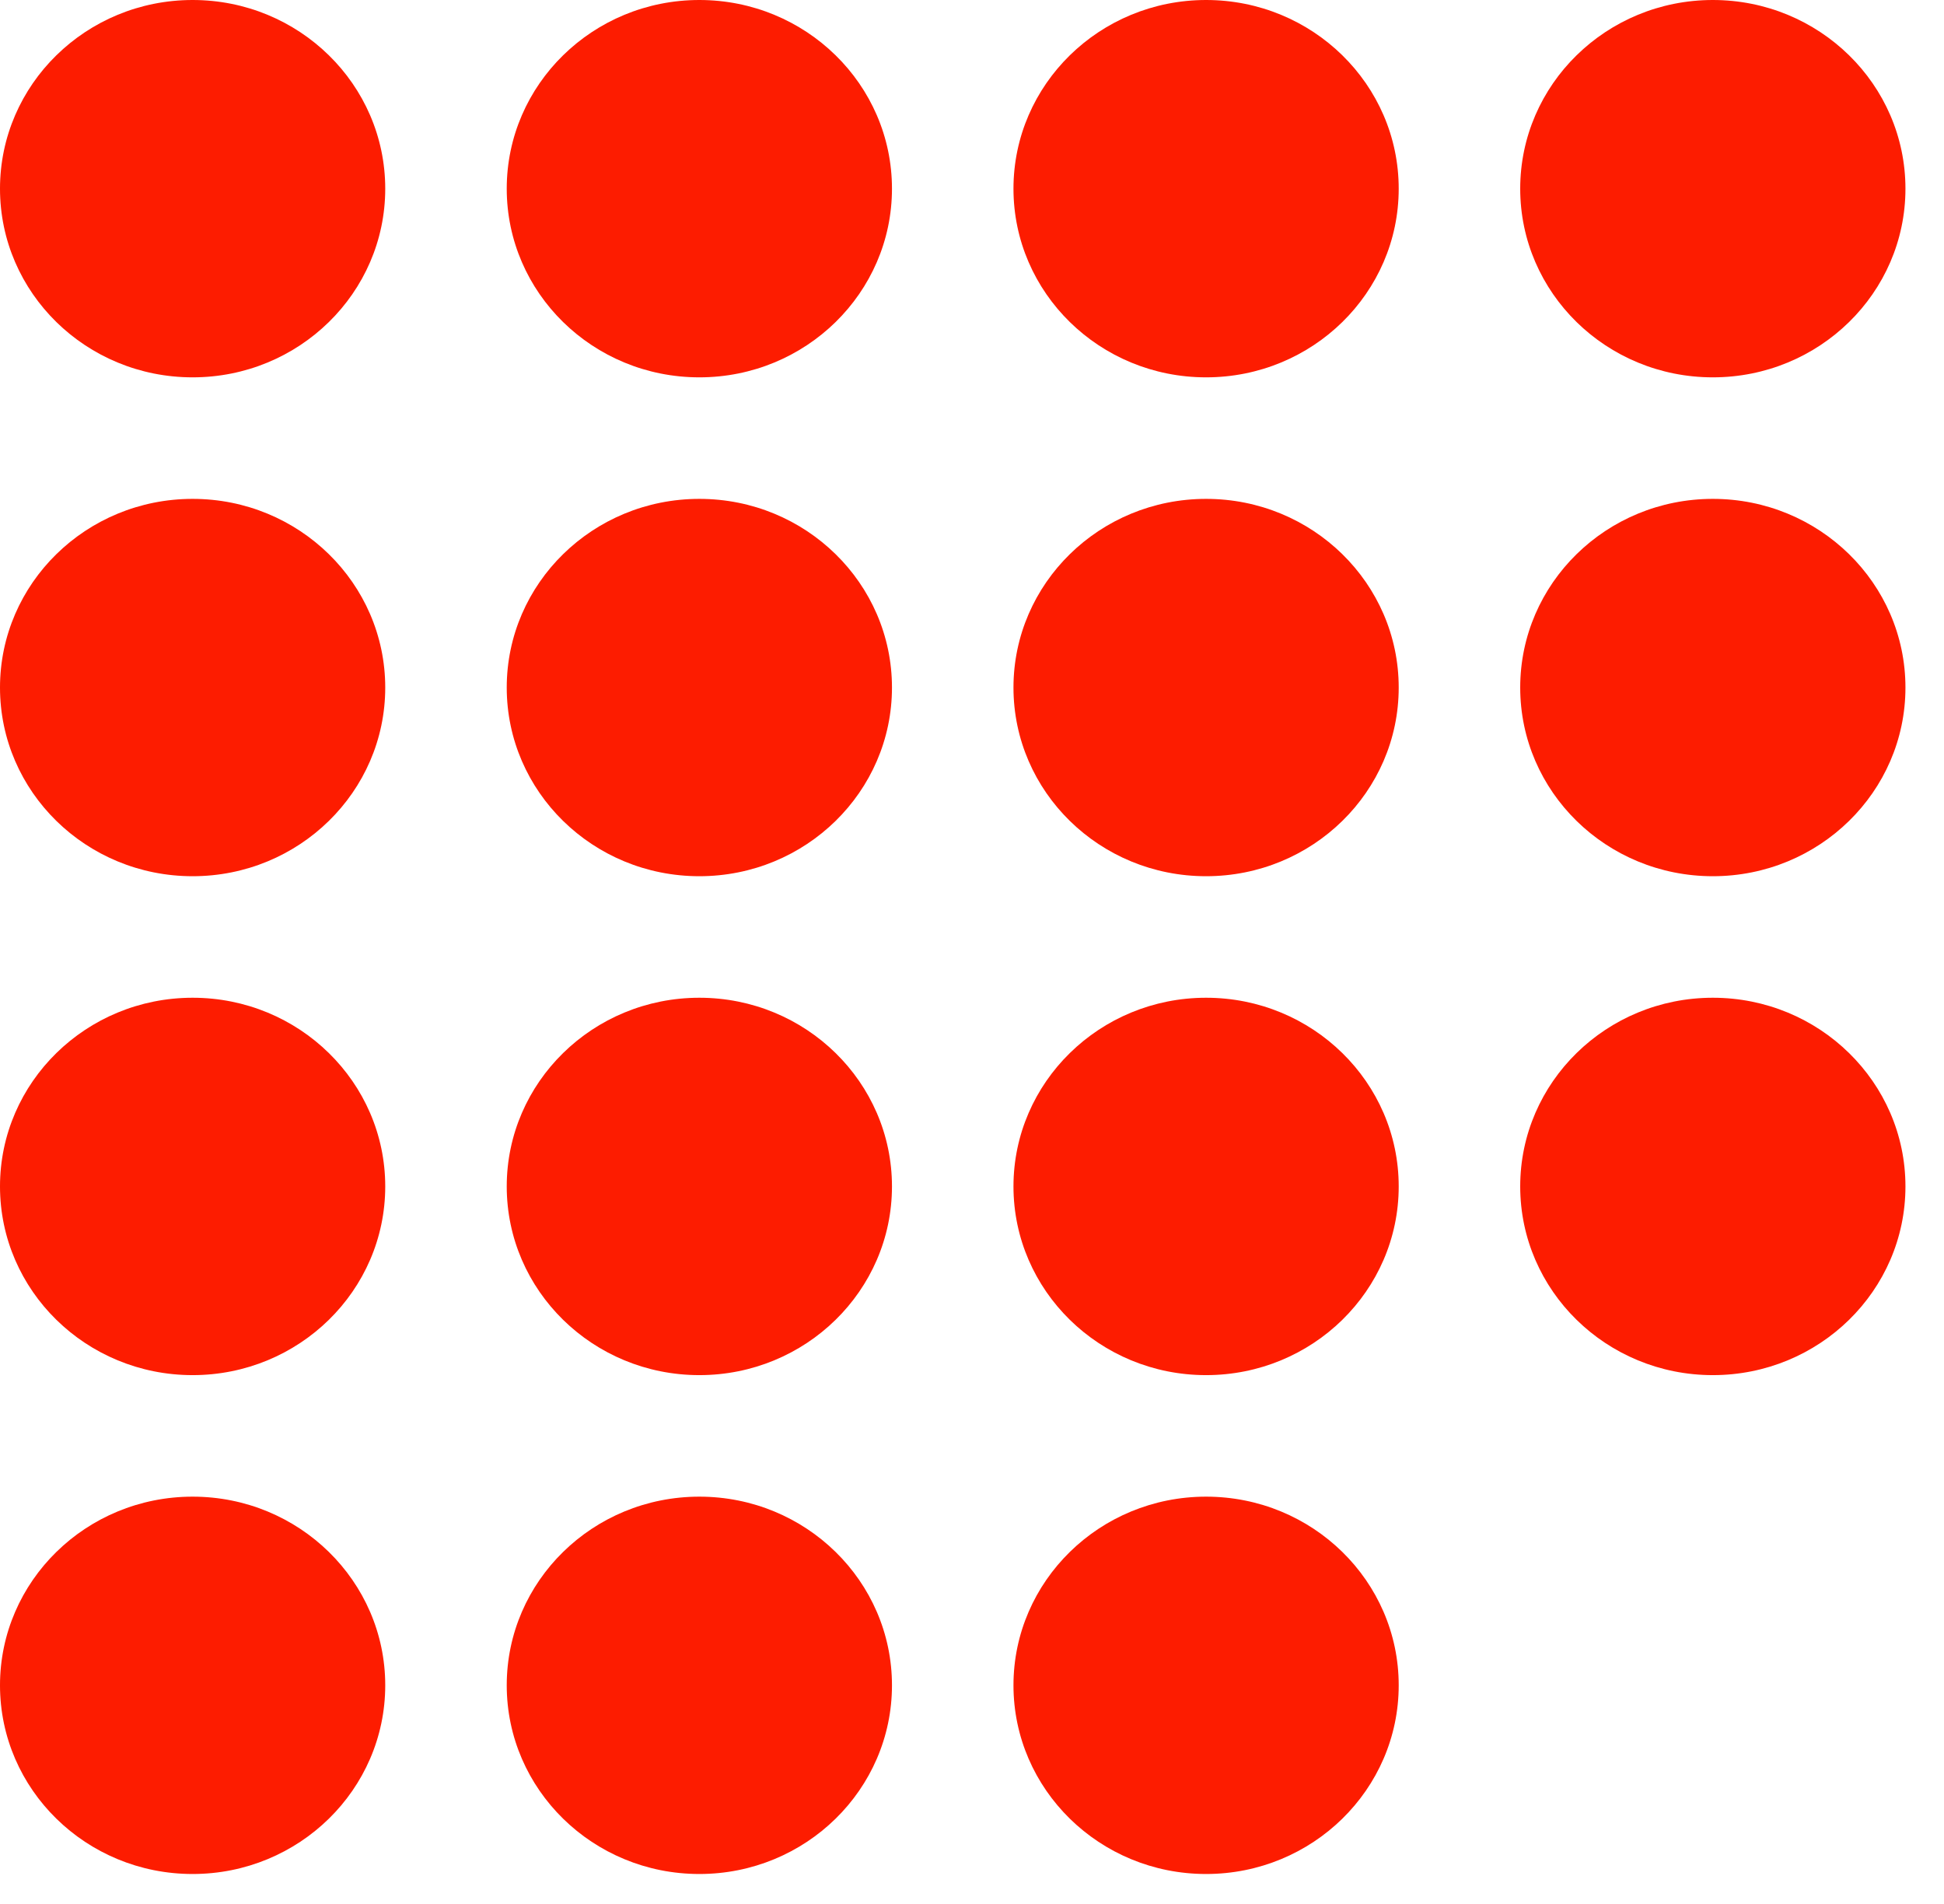
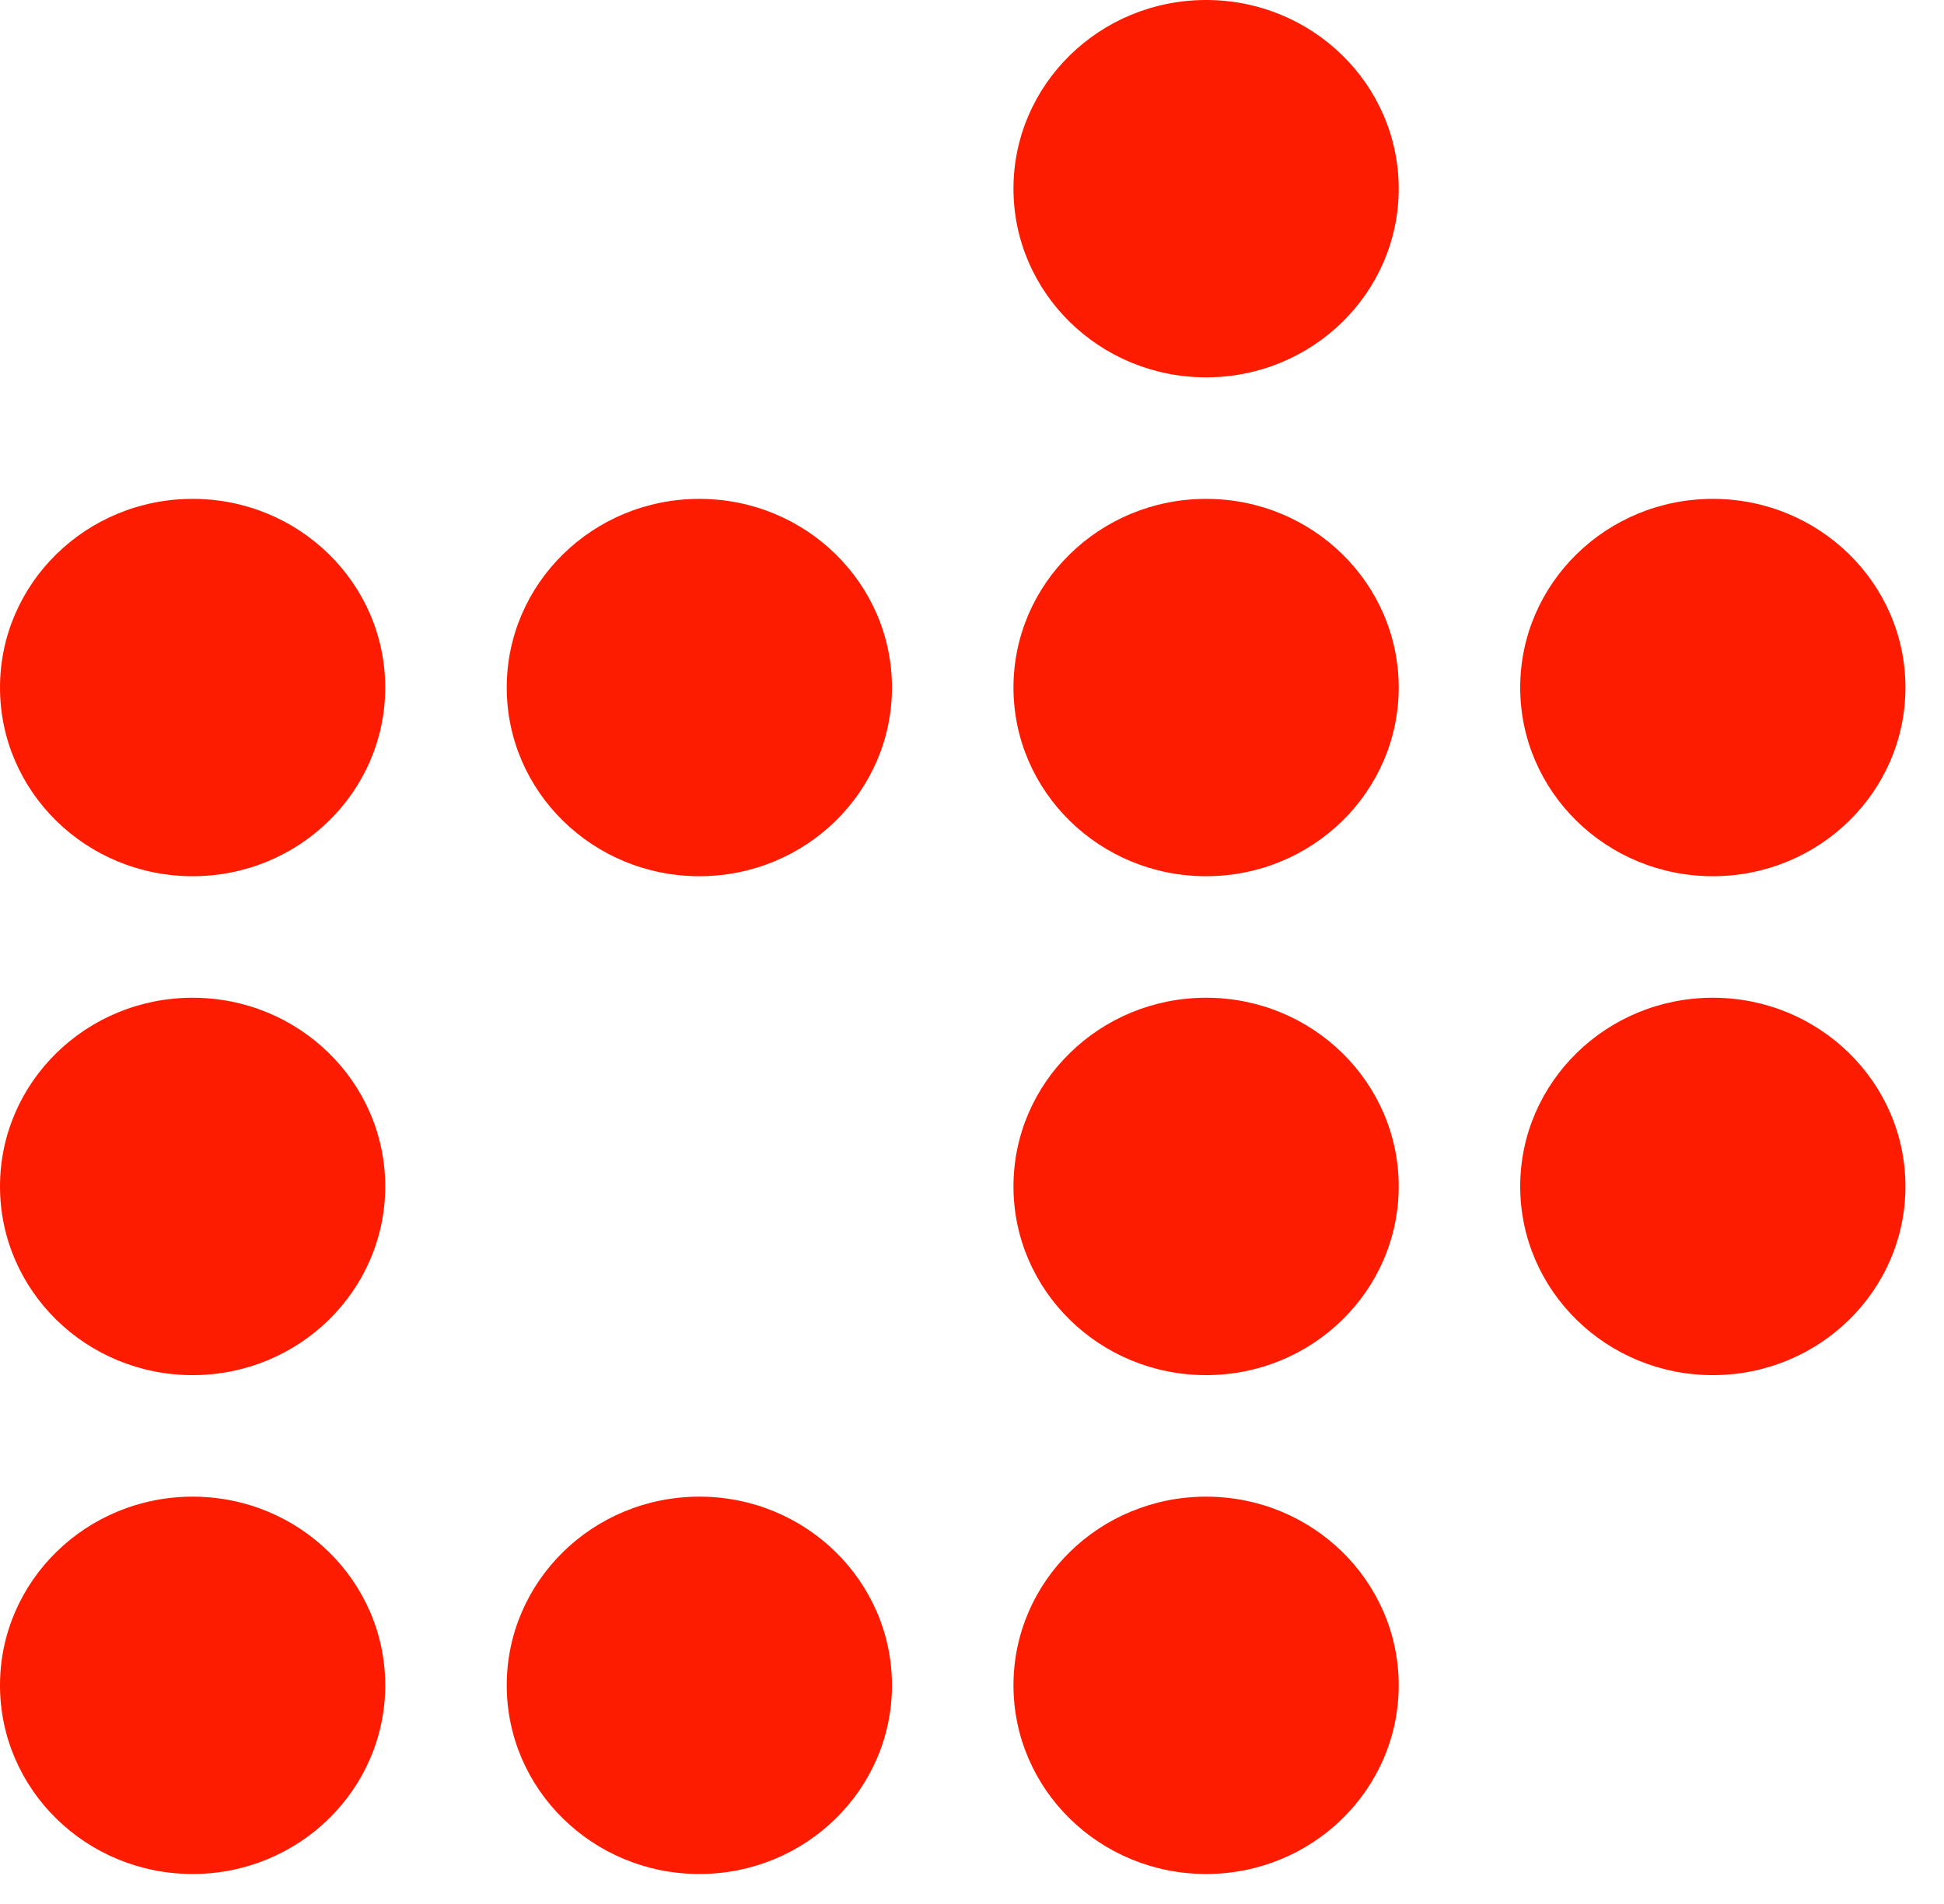
<svg xmlns="http://www.w3.org/2000/svg" width="48" height="47" viewBox="0 0 48 47" fill="none">
-   <path d="M4.756 9.315C7.383 9.315 9.512 7.23 9.512 4.658C9.512 2.085 7.383 0 4.756 0C2.129 0 0 2.085 0 4.658C0 7.23 2.129 9.315 4.756 9.315Z" fill="#FD1C00" />
-   <path d="M17.268 9.315C19.895 9.315 22.024 7.23 22.024 4.658C22.024 2.085 19.895 0 17.268 0C14.641 0 12.512 2.085 12.512 4.658C12.512 7.23 14.641 9.315 17.268 9.315Z" fill="#FD1C00" />
  <path d="M29.78 9.315C32.407 9.315 34.536 7.23 34.536 4.658C34.536 2.085 32.407 0 29.78 0C27.153 0 25.024 2.085 25.024 4.658C25.024 7.23 27.153 9.315 29.78 9.315Z" fill="#FD1C00" />
-   <path d="M42.292 9.315C44.919 9.315 47.048 7.23 47.048 4.658C47.048 2.085 44.919 0 42.292 0C39.665 0 37.536 2.085 37.536 4.658C37.536 7.23 39.665 9.315 42.292 9.315Z" fill="#FD1C00" />
  <path d="M4.756 21.63C7.383 21.63 9.512 19.545 9.512 16.973C9.512 14.4 7.383 12.315 4.756 12.315C2.129 12.315 0 14.4 0 16.973C0 19.545 2.129 21.63 4.756 21.63Z" fill="#FD1C00" />
  <path d="M17.268 21.63C19.895 21.63 22.024 19.545 22.024 16.973C22.024 14.4 19.895 12.315 17.268 12.315C14.641 12.315 12.512 14.4 12.512 16.973C12.512 19.545 14.641 21.63 17.268 21.63Z" fill="#FD1C00" />
  <path d="M29.78 21.63C32.407 21.63 34.536 19.545 34.536 16.973C34.536 14.4 32.407 12.315 29.78 12.315C27.153 12.315 25.024 14.4 25.024 16.973C25.024 19.545 27.153 21.63 29.78 21.63Z" fill="#FD1C00" />
  <path d="M42.292 21.63C44.919 21.63 47.048 19.545 47.048 16.973C47.048 14.4 44.919 12.315 42.292 12.315C39.665 12.315 37.536 14.4 37.536 16.973C37.536 19.545 39.665 21.63 42.292 21.63Z" fill="#FD1C00" />
  <path d="M4.756 33.946C7.383 33.946 9.512 31.86 9.512 29.288C9.512 26.716 7.383 24.63 4.756 24.63C2.129 24.63 0 26.716 0 29.288C0 31.86 2.129 33.946 4.756 33.946Z" fill="#FD1C00" />
-   <path d="M17.268 33.946C19.895 33.946 22.024 31.86 22.024 29.288C22.024 26.716 19.895 24.63 17.268 24.63C14.641 24.63 12.512 26.716 12.512 29.288C12.512 31.86 14.641 33.946 17.268 33.946Z" fill="#FD1C00" />
  <path d="M29.78 33.946C32.407 33.946 34.536 31.86 34.536 29.288C34.536 26.716 32.407 24.63 29.78 24.63C27.153 24.63 25.024 26.716 25.024 29.288C25.024 31.86 27.153 33.946 29.78 33.946Z" fill="#FD1C00" />
  <path d="M42.292 33.946C44.919 33.946 47.048 31.86 47.048 29.288C47.048 26.716 44.919 24.63 42.292 24.63C39.665 24.63 37.536 26.716 37.536 29.288C37.536 31.86 39.665 33.946 42.292 33.946Z" fill="#FD1C00" />
  <path d="M4.756 46.261C7.383 46.261 9.512 44.175 9.512 41.603C9.512 39.031 7.383 36.946 4.756 36.946C2.129 36.946 0 39.031 0 41.603C0 44.175 2.129 46.261 4.756 46.261Z" fill="#FD1C00" />
  <path d="M17.268 46.261C19.895 46.261 22.024 44.175 22.024 41.603C22.024 39.031 19.895 36.946 17.268 36.946C14.641 36.946 12.512 39.031 12.512 41.603C12.512 44.175 14.641 46.261 17.268 46.261Z" fill="#FD1C00" />
  <path d="M29.78 46.261C32.407 46.261 34.536 44.175 34.536 41.603C34.536 39.031 32.407 36.946 29.78 36.946C27.153 36.946 25.024 39.031 25.024 41.603C25.024 44.175 27.153 46.261 29.78 46.261Z" fill="#FD1C00" />
</svg>